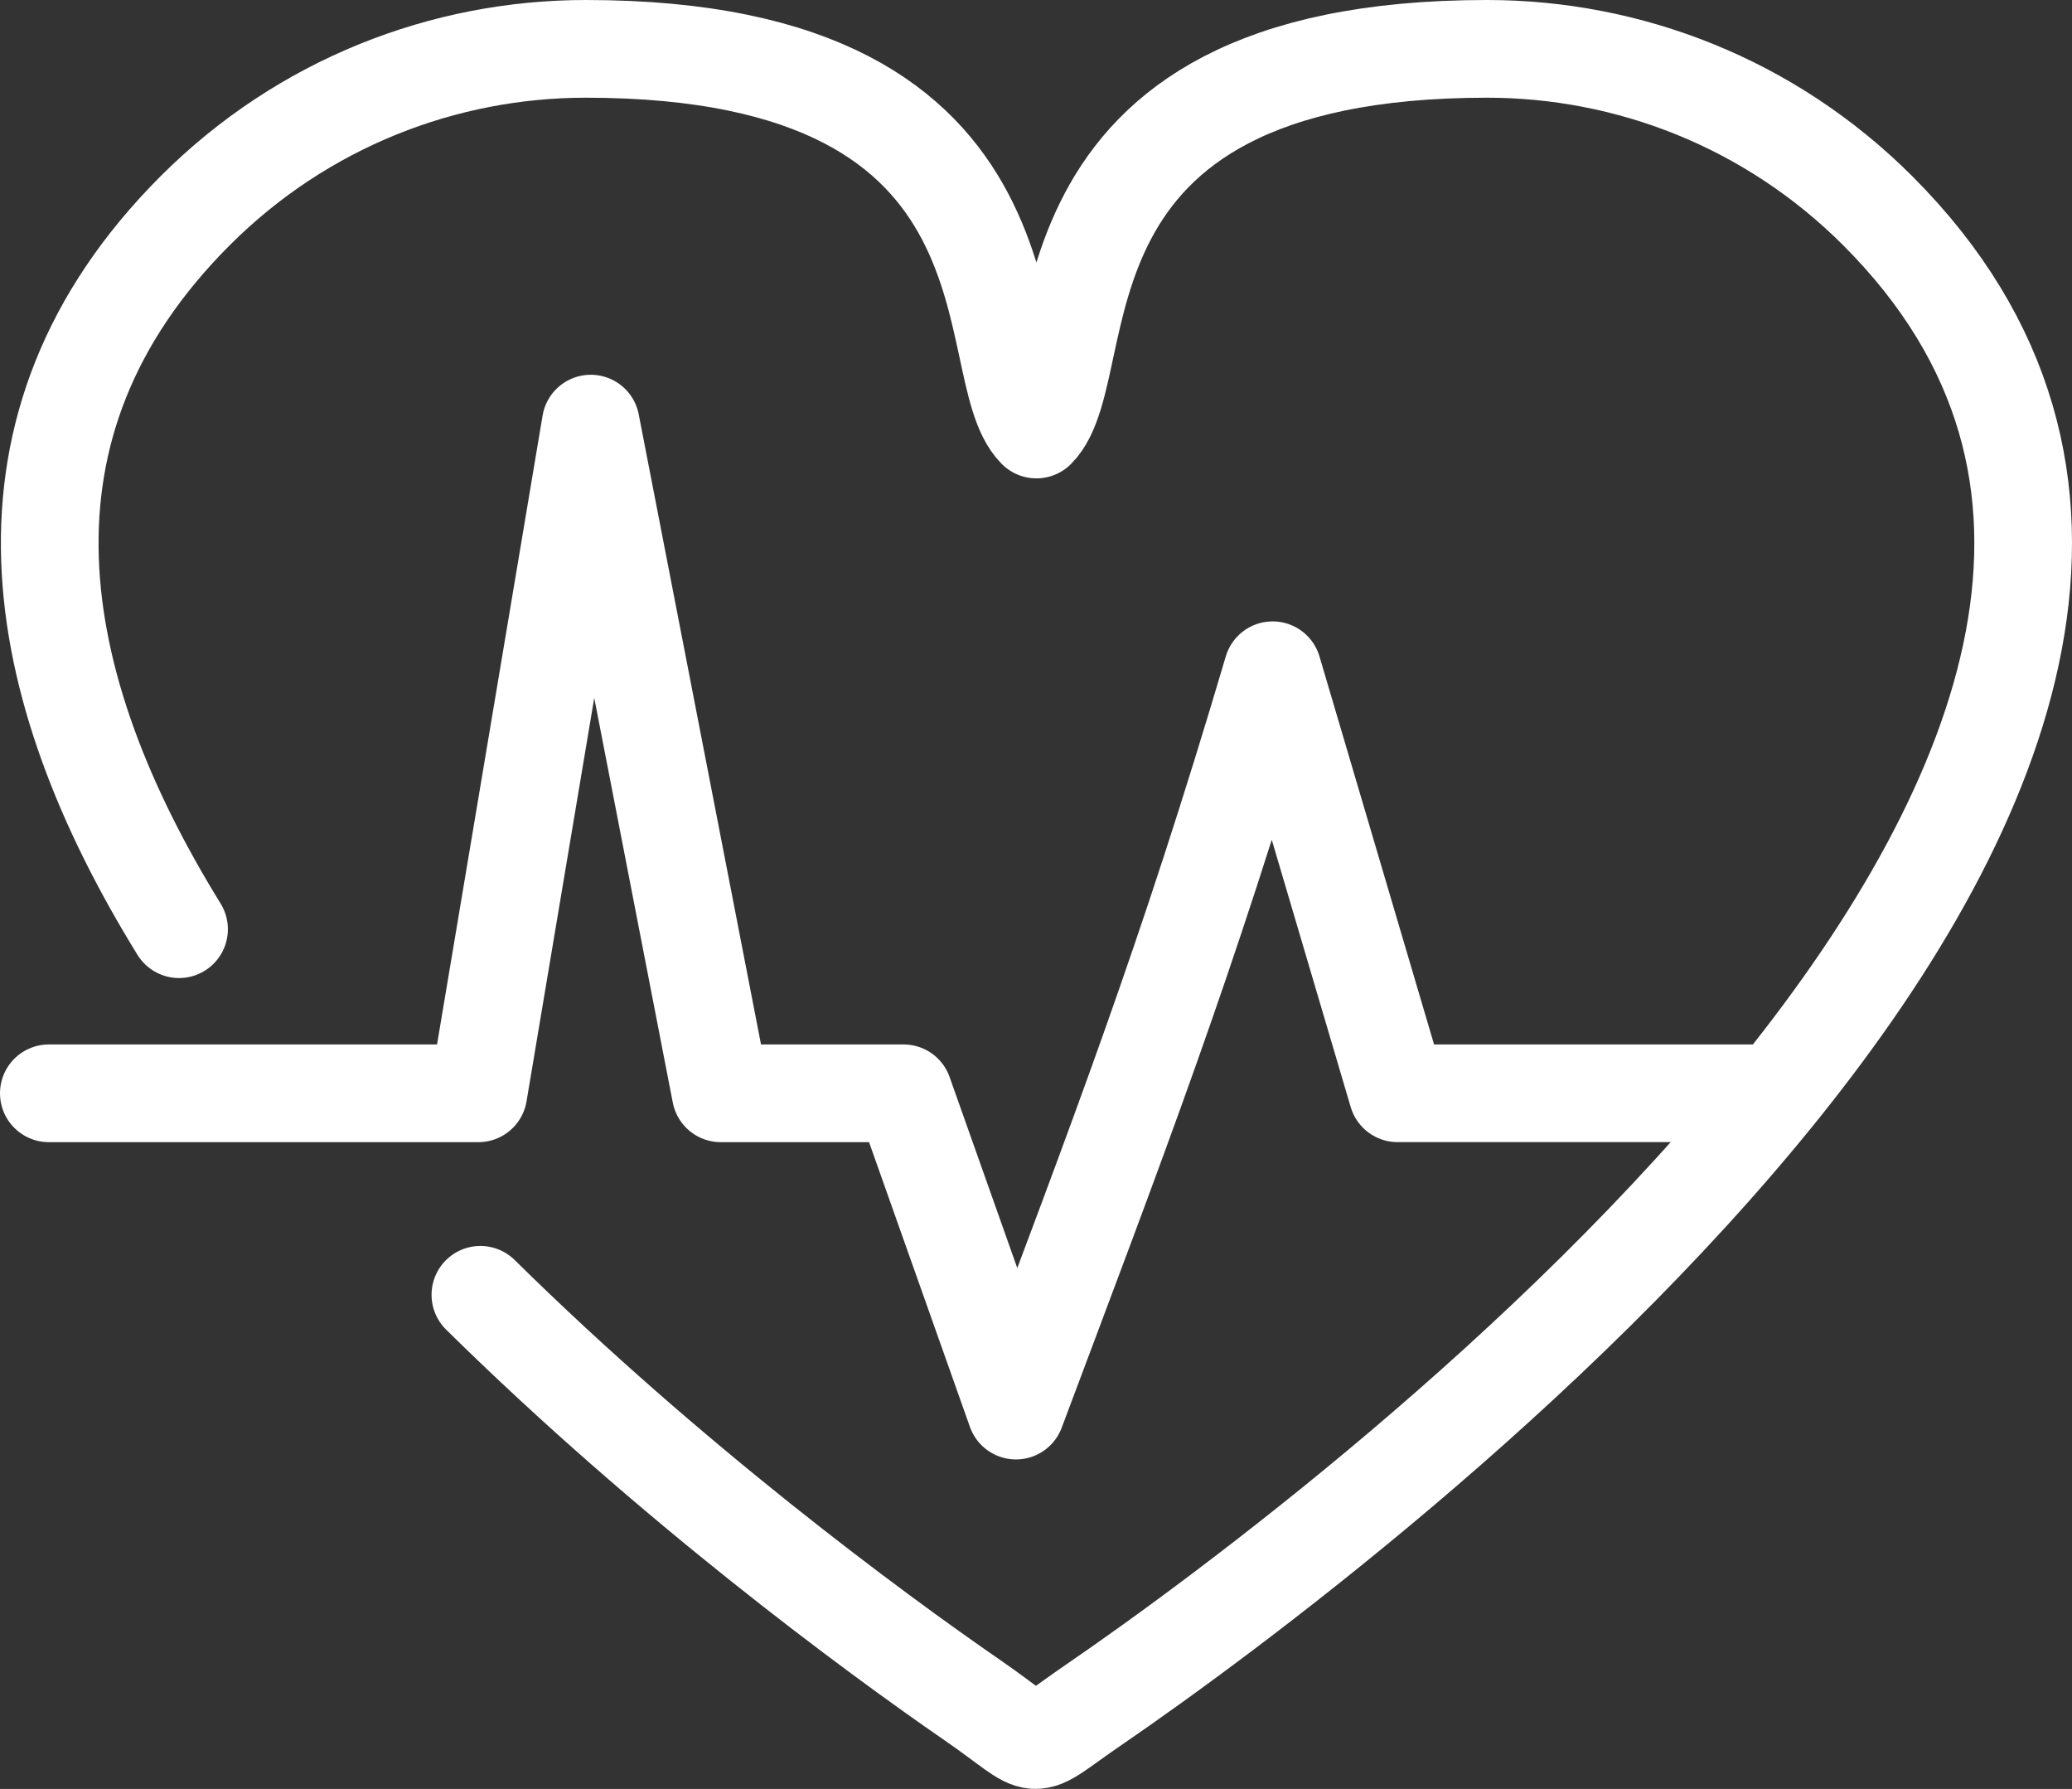
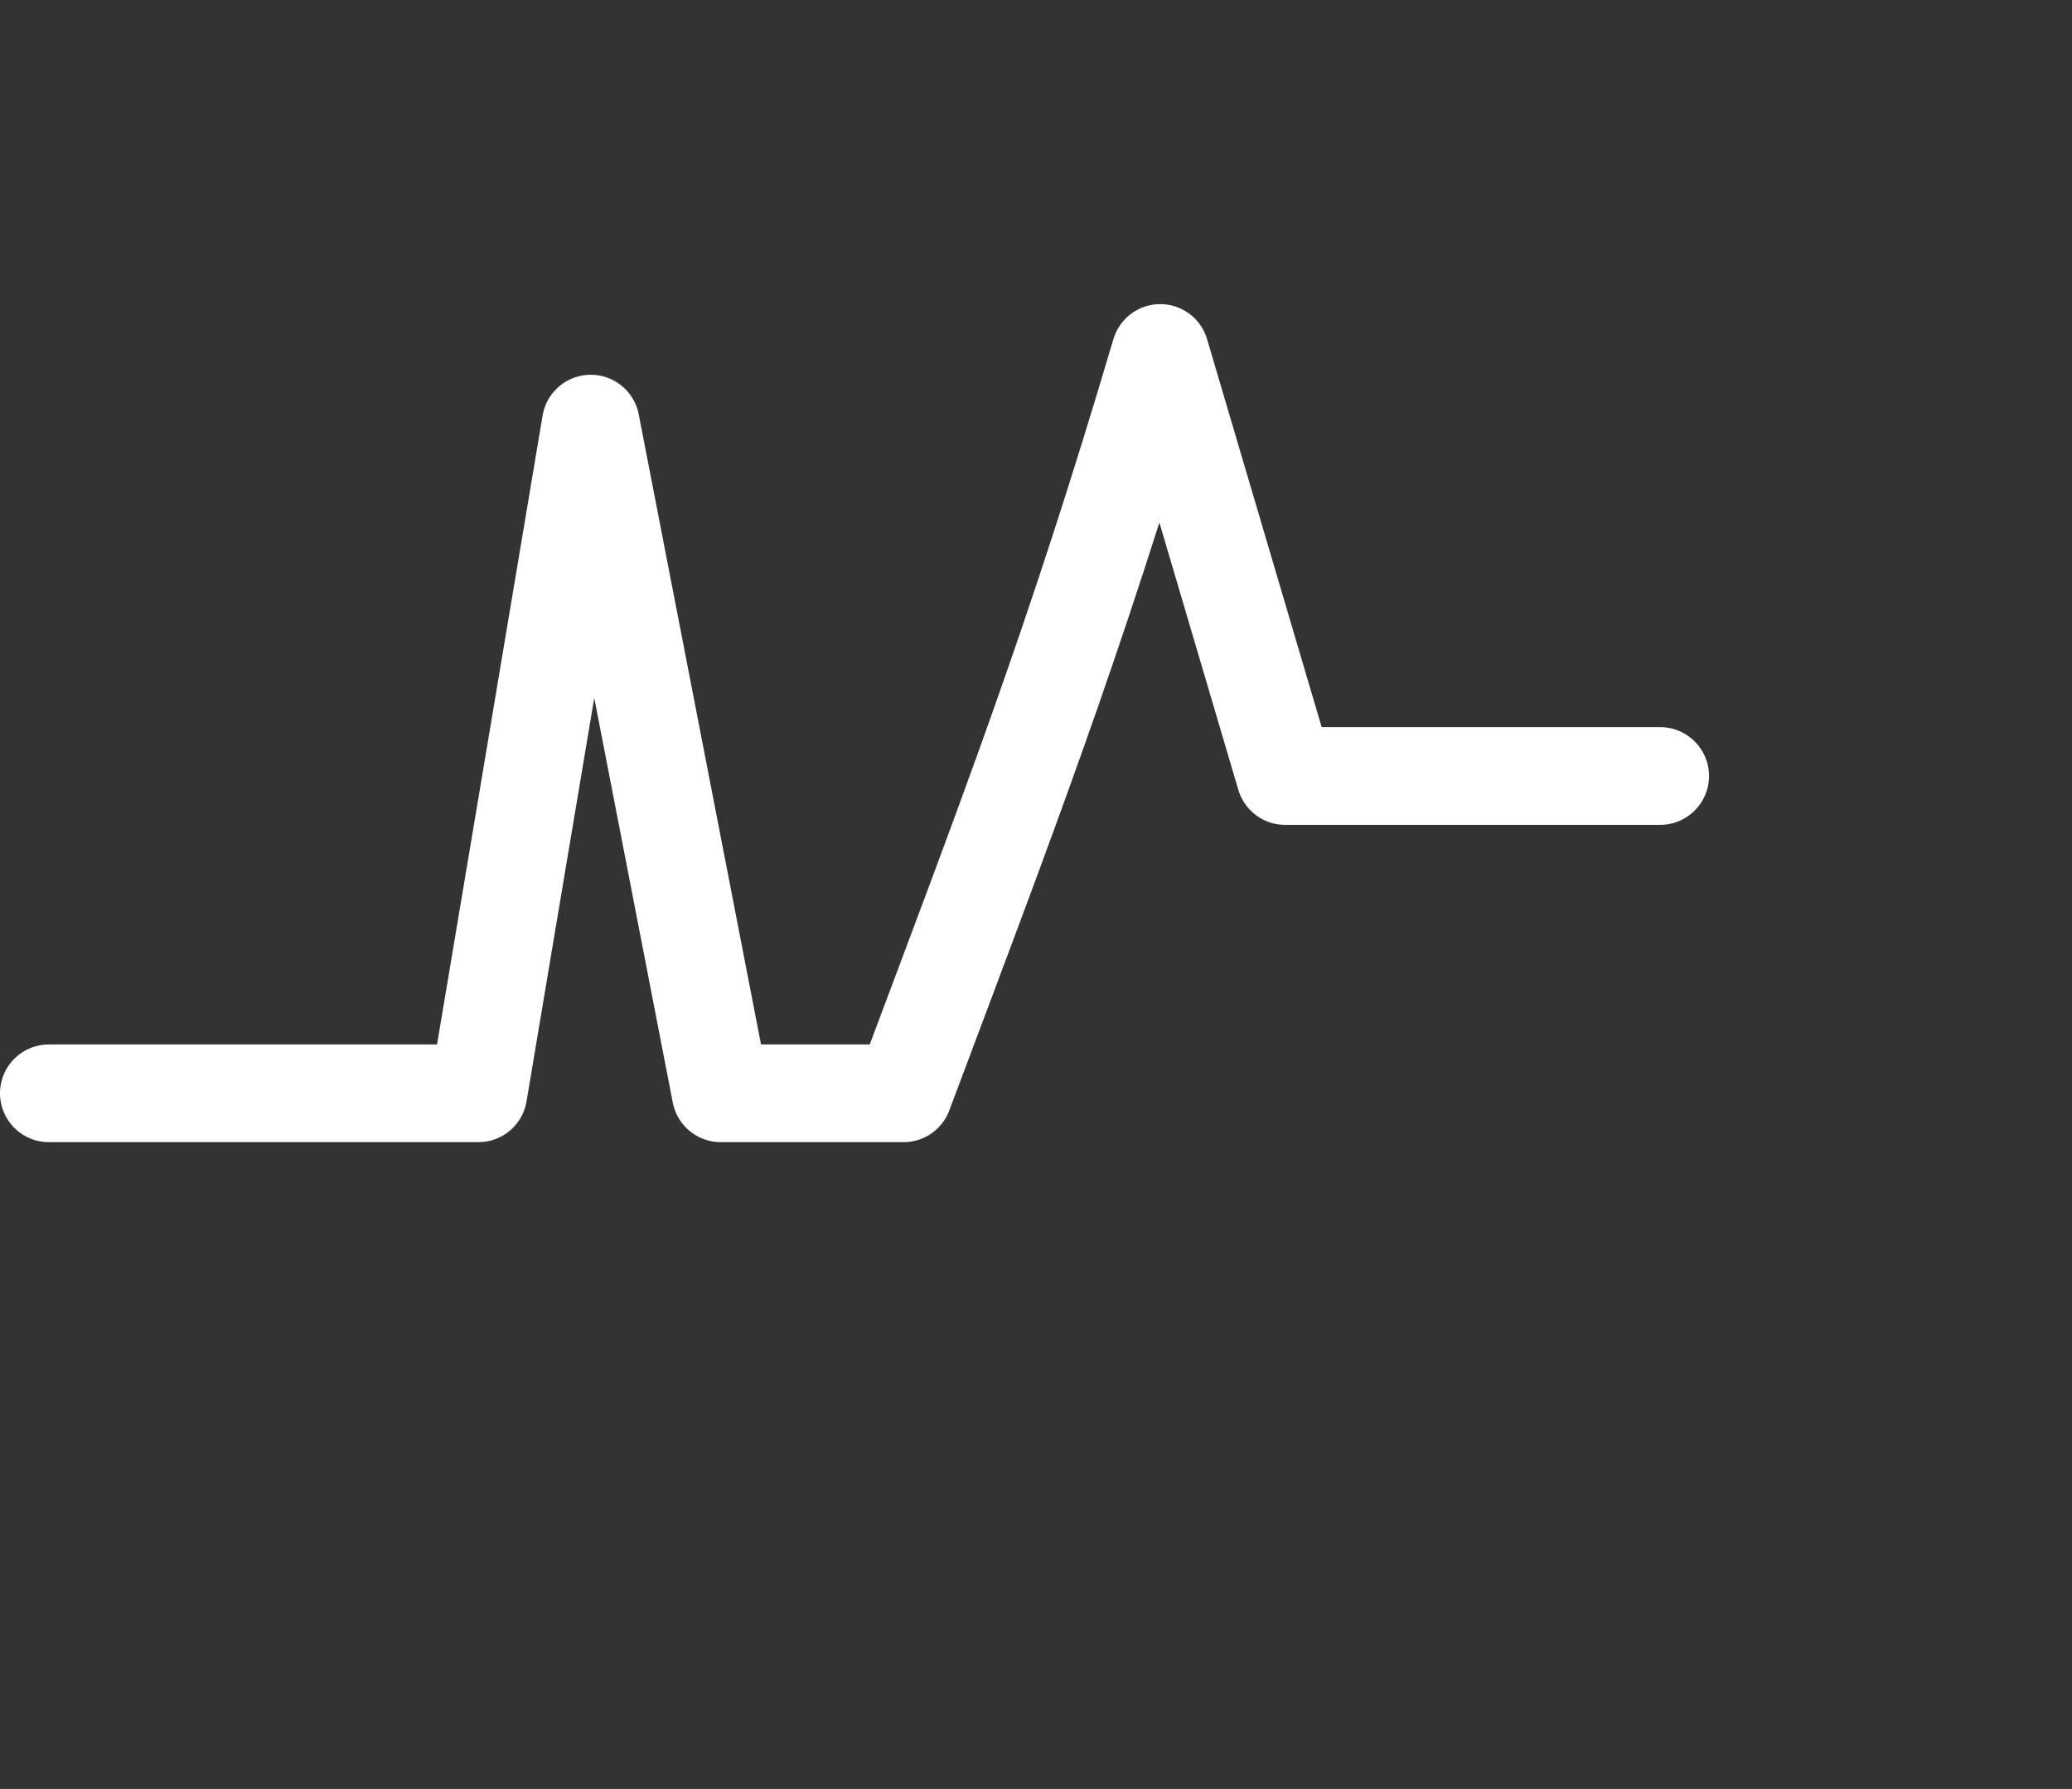
<svg xmlns="http://www.w3.org/2000/svg" id="Layer_2" width="63.637" height="54.929" viewBox="0 0 63.637 54.929">
  <rect x="0" y="0" width="63.637" height="54.929" fill="#333333" stroke="none" />
  <defs>
    <style>.cls-1{fill:none;stroke:#fff;stroke-linecap:round;stroke-linejoin:round;stroke-width:3px;}</style>
  </defs>
  <g id="Layer_1-2">
    <g id="Design">
      <g id="careers-UI">
        <g id="Group-5">
-           <path id="Stroke-1" class="cls-1" d="M5.499,28.531C.879,21.049-.616,13.081,5.995,6.469,9.308,3.157,13.651,1.5,17.99,1.5c14.471,0,11.978,9.815,13.841,11.688,1.865-1.871-.63-11.688,13.839-11.688,4.343,0,8.684,1.657,11.999,4.969,16.141,16.141-16.031,40.366-24.076,45.877-2.18,1.491-1.438,1.438-3.719-.136-3.075-2.119-9.291-6.705-15.12-12.453" />
-           <path id="Stroke-3" class="cls-1" d="M1.5,33.57H14.692l3.452-20.563,3.992,20.563h5.615l3.452,9.742c3.142-8.377,5.218-13.719,7.883-22.732l3.837,12.989h11.518" />
+           <path id="Stroke-3" class="cls-1" d="M1.5,33.57H14.692l3.452-20.563,3.992,20.563h5.615c3.142-8.377,5.218-13.719,7.883-22.732l3.837,12.989h11.518" />
        </g>
      </g>
    </g>
  </g>
</svg>